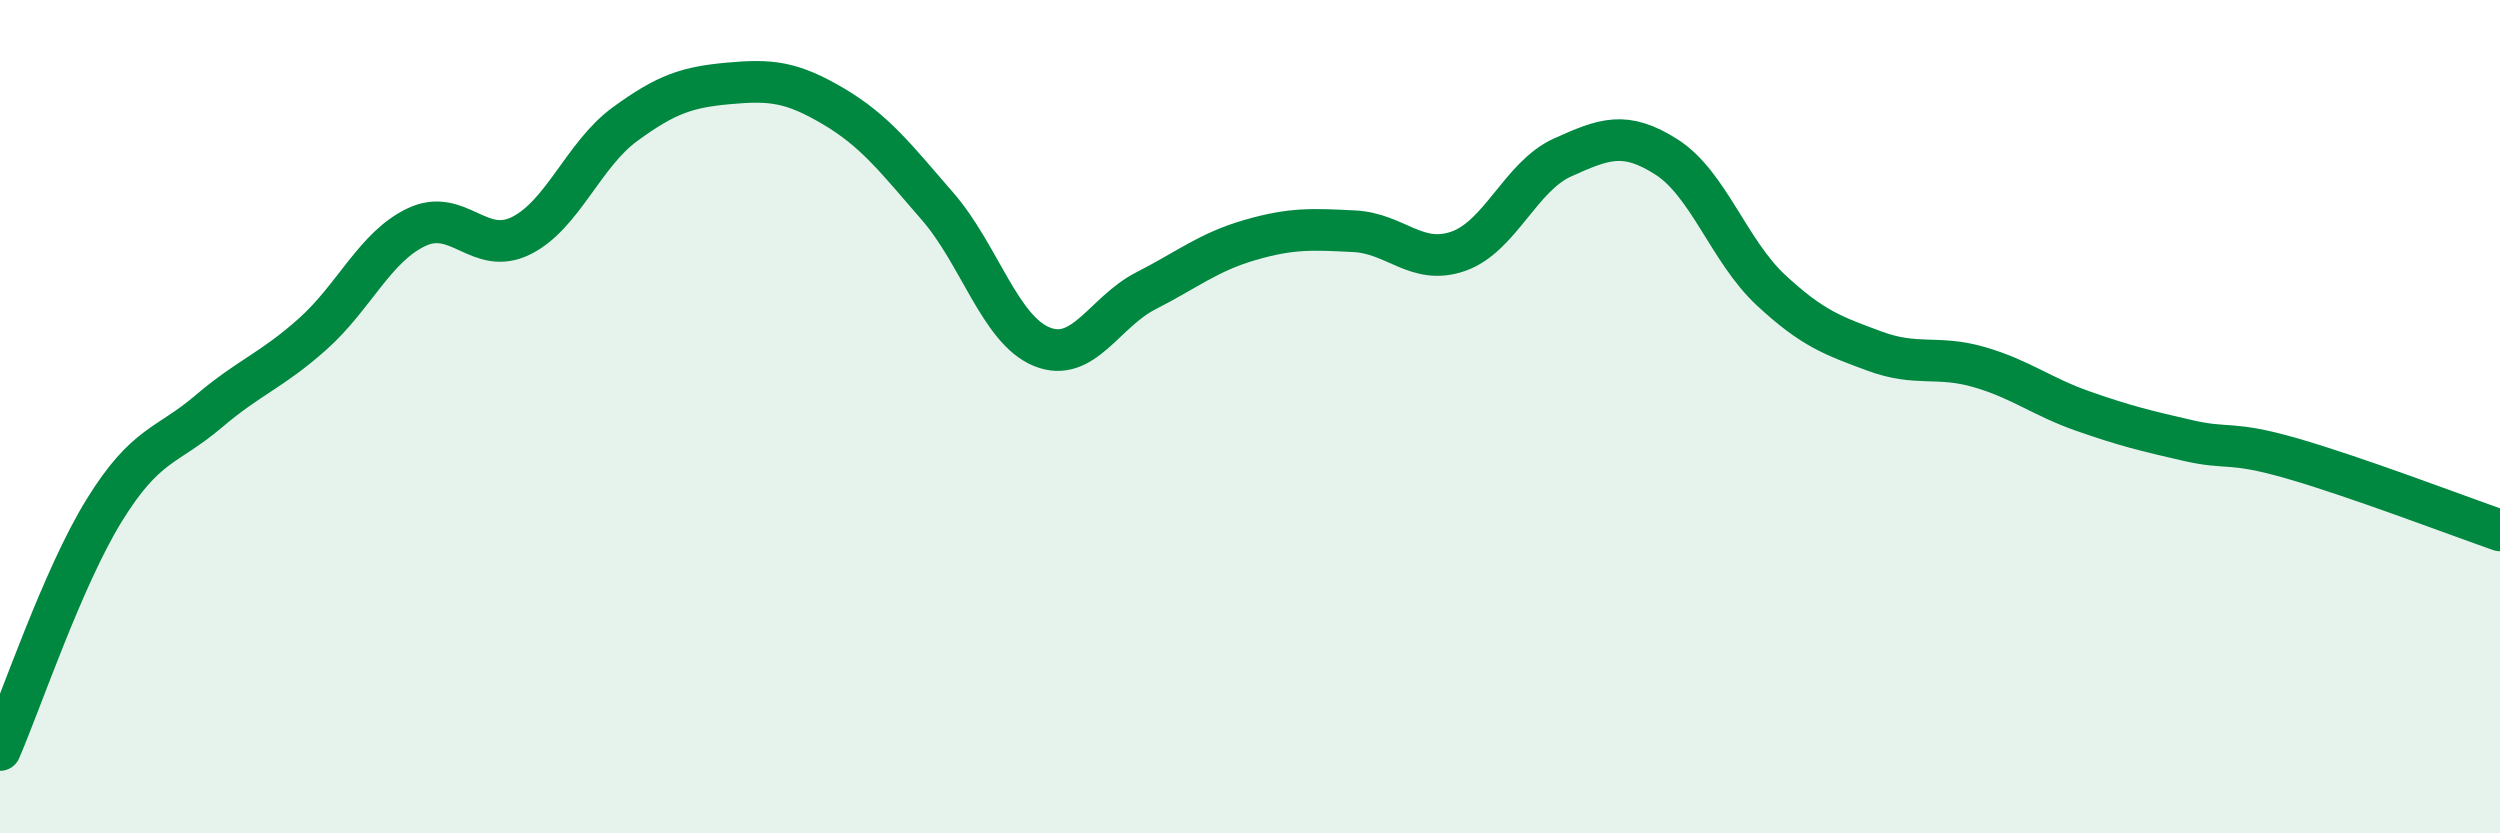
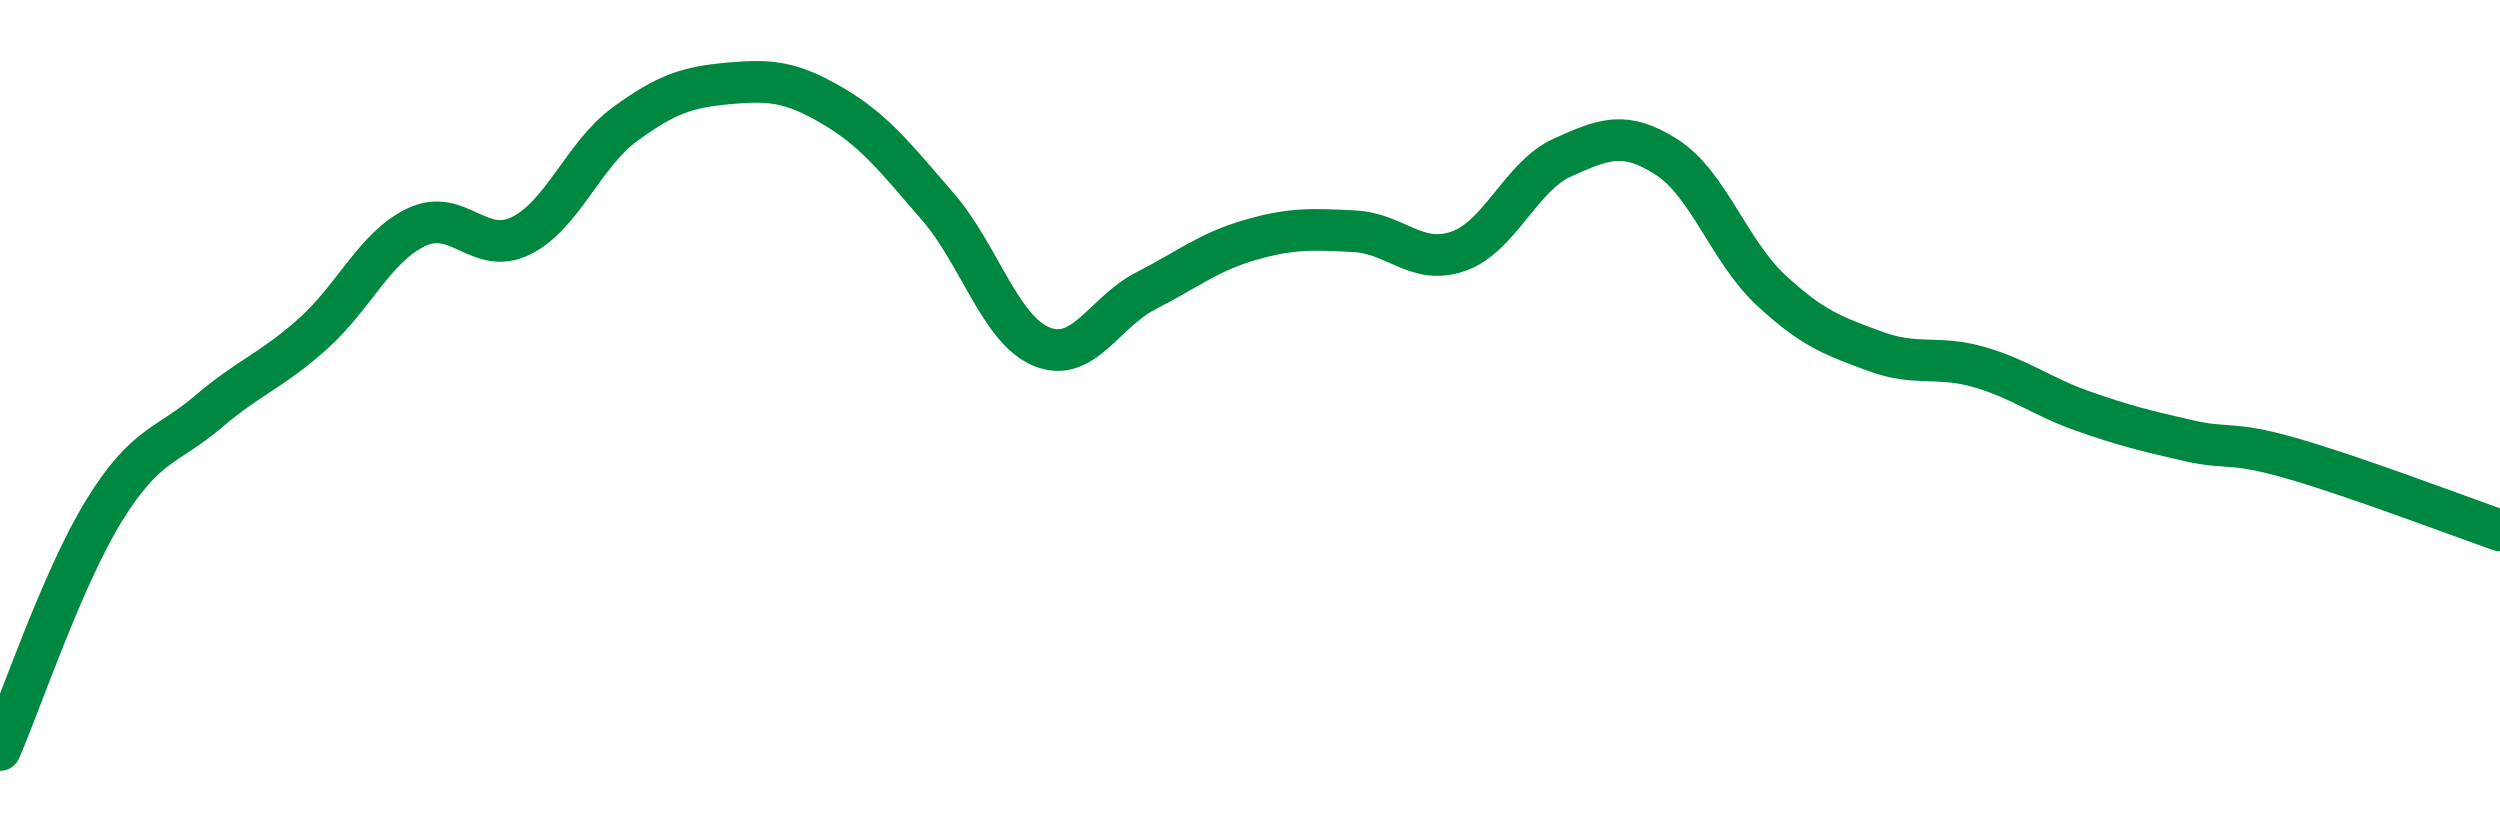
<svg xmlns="http://www.w3.org/2000/svg" width="60" height="20" viewBox="0 0 60 20">
-   <path d="M 0,18 C 0.5,16.85 1.5,13.87 2.5,12.25 C 3.5,10.63 4,10.73 5,9.88 C 6,9.03 6.5,8.91 7.5,8.02 C 8.5,7.13 9,5.92 10,5.45 C 11,4.98 11.5,6.15 12.5,5.66 C 13.5,5.17 14,3.71 15,2.98 C 16,2.25 16.5,2.09 17.5,2 C 18.5,1.91 19,1.96 20,2.55 C 21,3.14 21.5,3.8 22.5,4.95 C 23.5,6.1 24,7.91 25,8.32 C 26,8.73 26.5,7.49 27.5,6.98 C 28.5,6.47 29,6.05 30,5.76 C 31,5.47 31.5,5.5 32.5,5.55 C 33.5,5.6 34,6.38 35,6.03 C 36,5.68 36.5,4.23 37.5,3.78 C 38.5,3.33 39,3.13 40,3.77 C 41,4.41 41.5,6.03 42.5,6.96 C 43.5,7.89 44,8.06 45,8.43 C 46,8.8 46.5,8.52 47.5,8.81 C 48.5,9.1 49,9.52 50,9.87 C 51,10.22 51.5,10.34 52.5,10.57 C 53.5,10.8 53.5,10.57 55,11 C 56.5,11.43 59,12.38 60,12.73L60 20L0 20Z" fill="#008740" opacity="0.1" stroke-linecap="round" stroke-linejoin="round" />
  <path d="M 0,18 C 0.5,16.85 1.5,13.87 2.5,12.25 C 3.5,10.63 4,10.73 5,9.88 C 6,9.03 6.5,8.91 7.5,8.02 C 8.5,7.13 9,5.92 10,5.45 C 11,4.98 11.5,6.15 12.5,5.66 C 13.5,5.17 14,3.71 15,2.98 C 16,2.25 16.5,2.09 17.5,2 C 18.5,1.91 19,1.96 20,2.55 C 21,3.14 21.5,3.8 22.5,4.95 C 23.5,6.1 24,7.91 25,8.32 C 26,8.73 26.5,7.49 27.5,6.98 C 28.5,6.47 29,6.05 30,5.76 C 31,5.47 31.5,5.5 32.5,5.55 C 33.5,5.6 34,6.38 35,6.03 C 36,5.68 36.5,4.23 37.5,3.78 C 38.5,3.33 39,3.13 40,3.77 C 41,4.41 41.5,6.03 42.5,6.96 C 43.5,7.89 44,8.06 45,8.43 C 46,8.8 46.5,8.52 47.5,8.81 C 48.5,9.1 49,9.52 50,9.87 C 51,10.22 51.5,10.34 52.5,10.57 C 53.5,10.8 53.5,10.57 55,11 C 56.5,11.43 59,12.38 60,12.73" stroke="#008740" stroke-width="1" fill="none" stroke-linecap="round" stroke-linejoin="round" />
</svg>